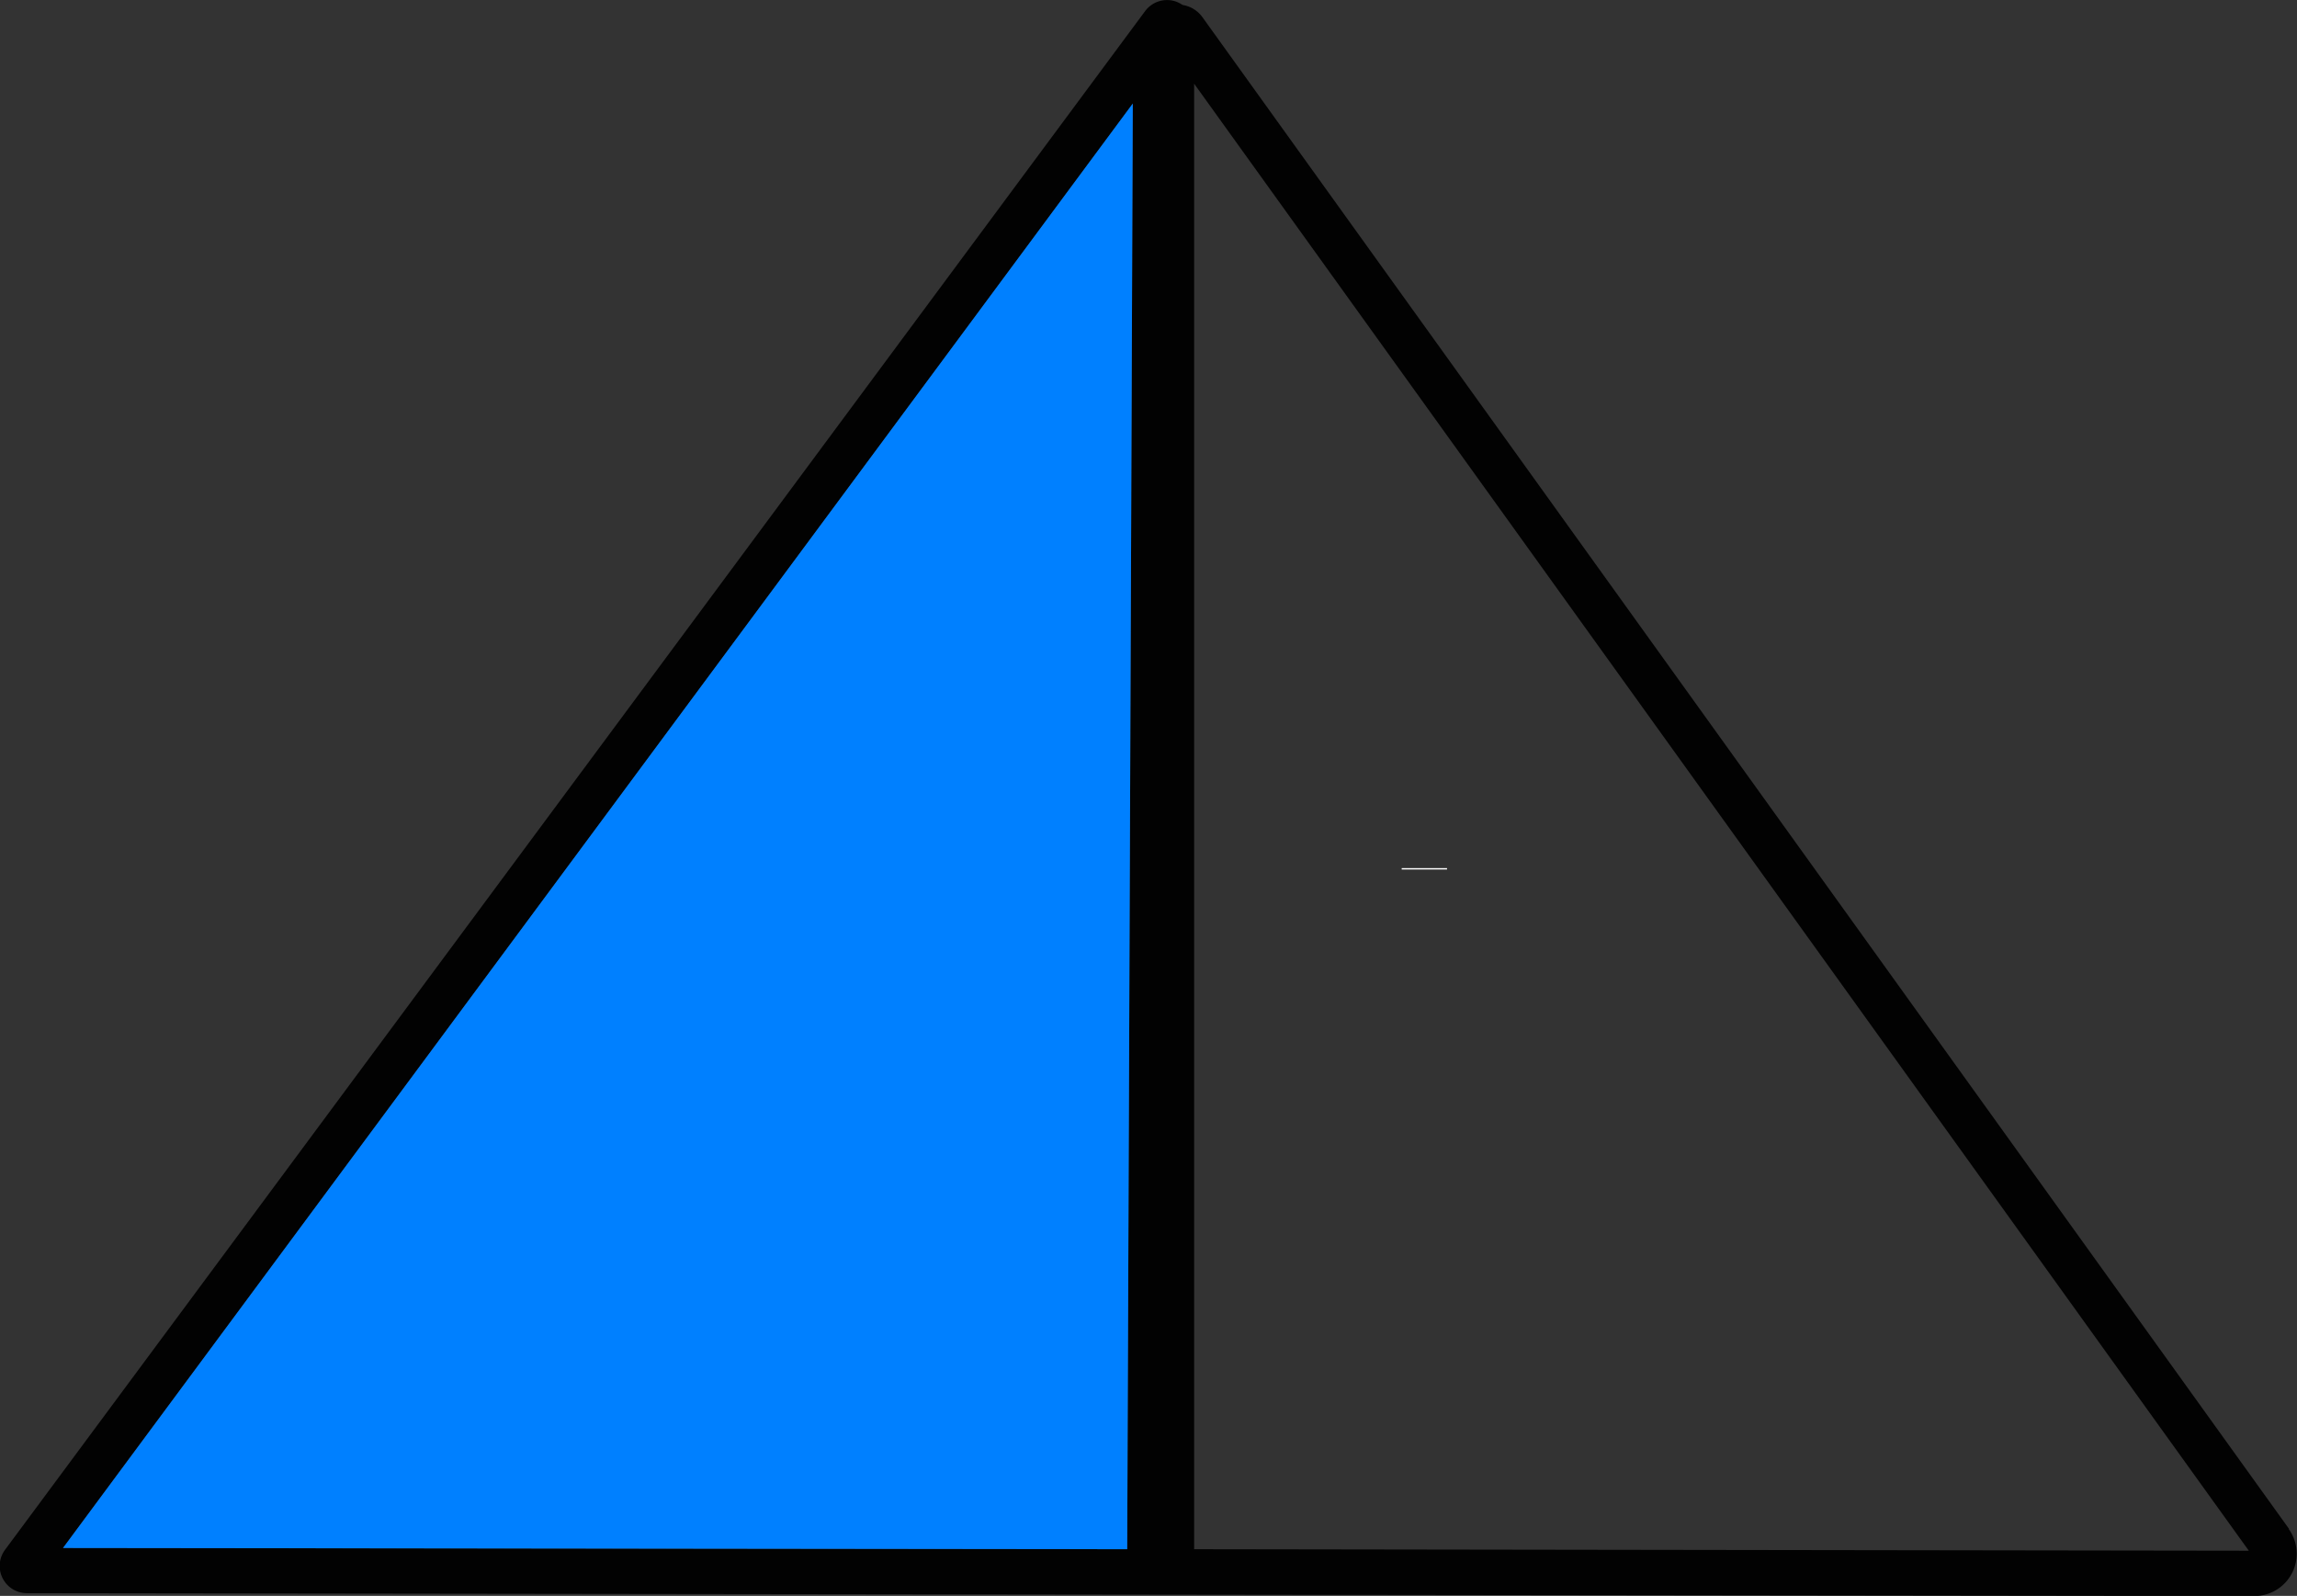
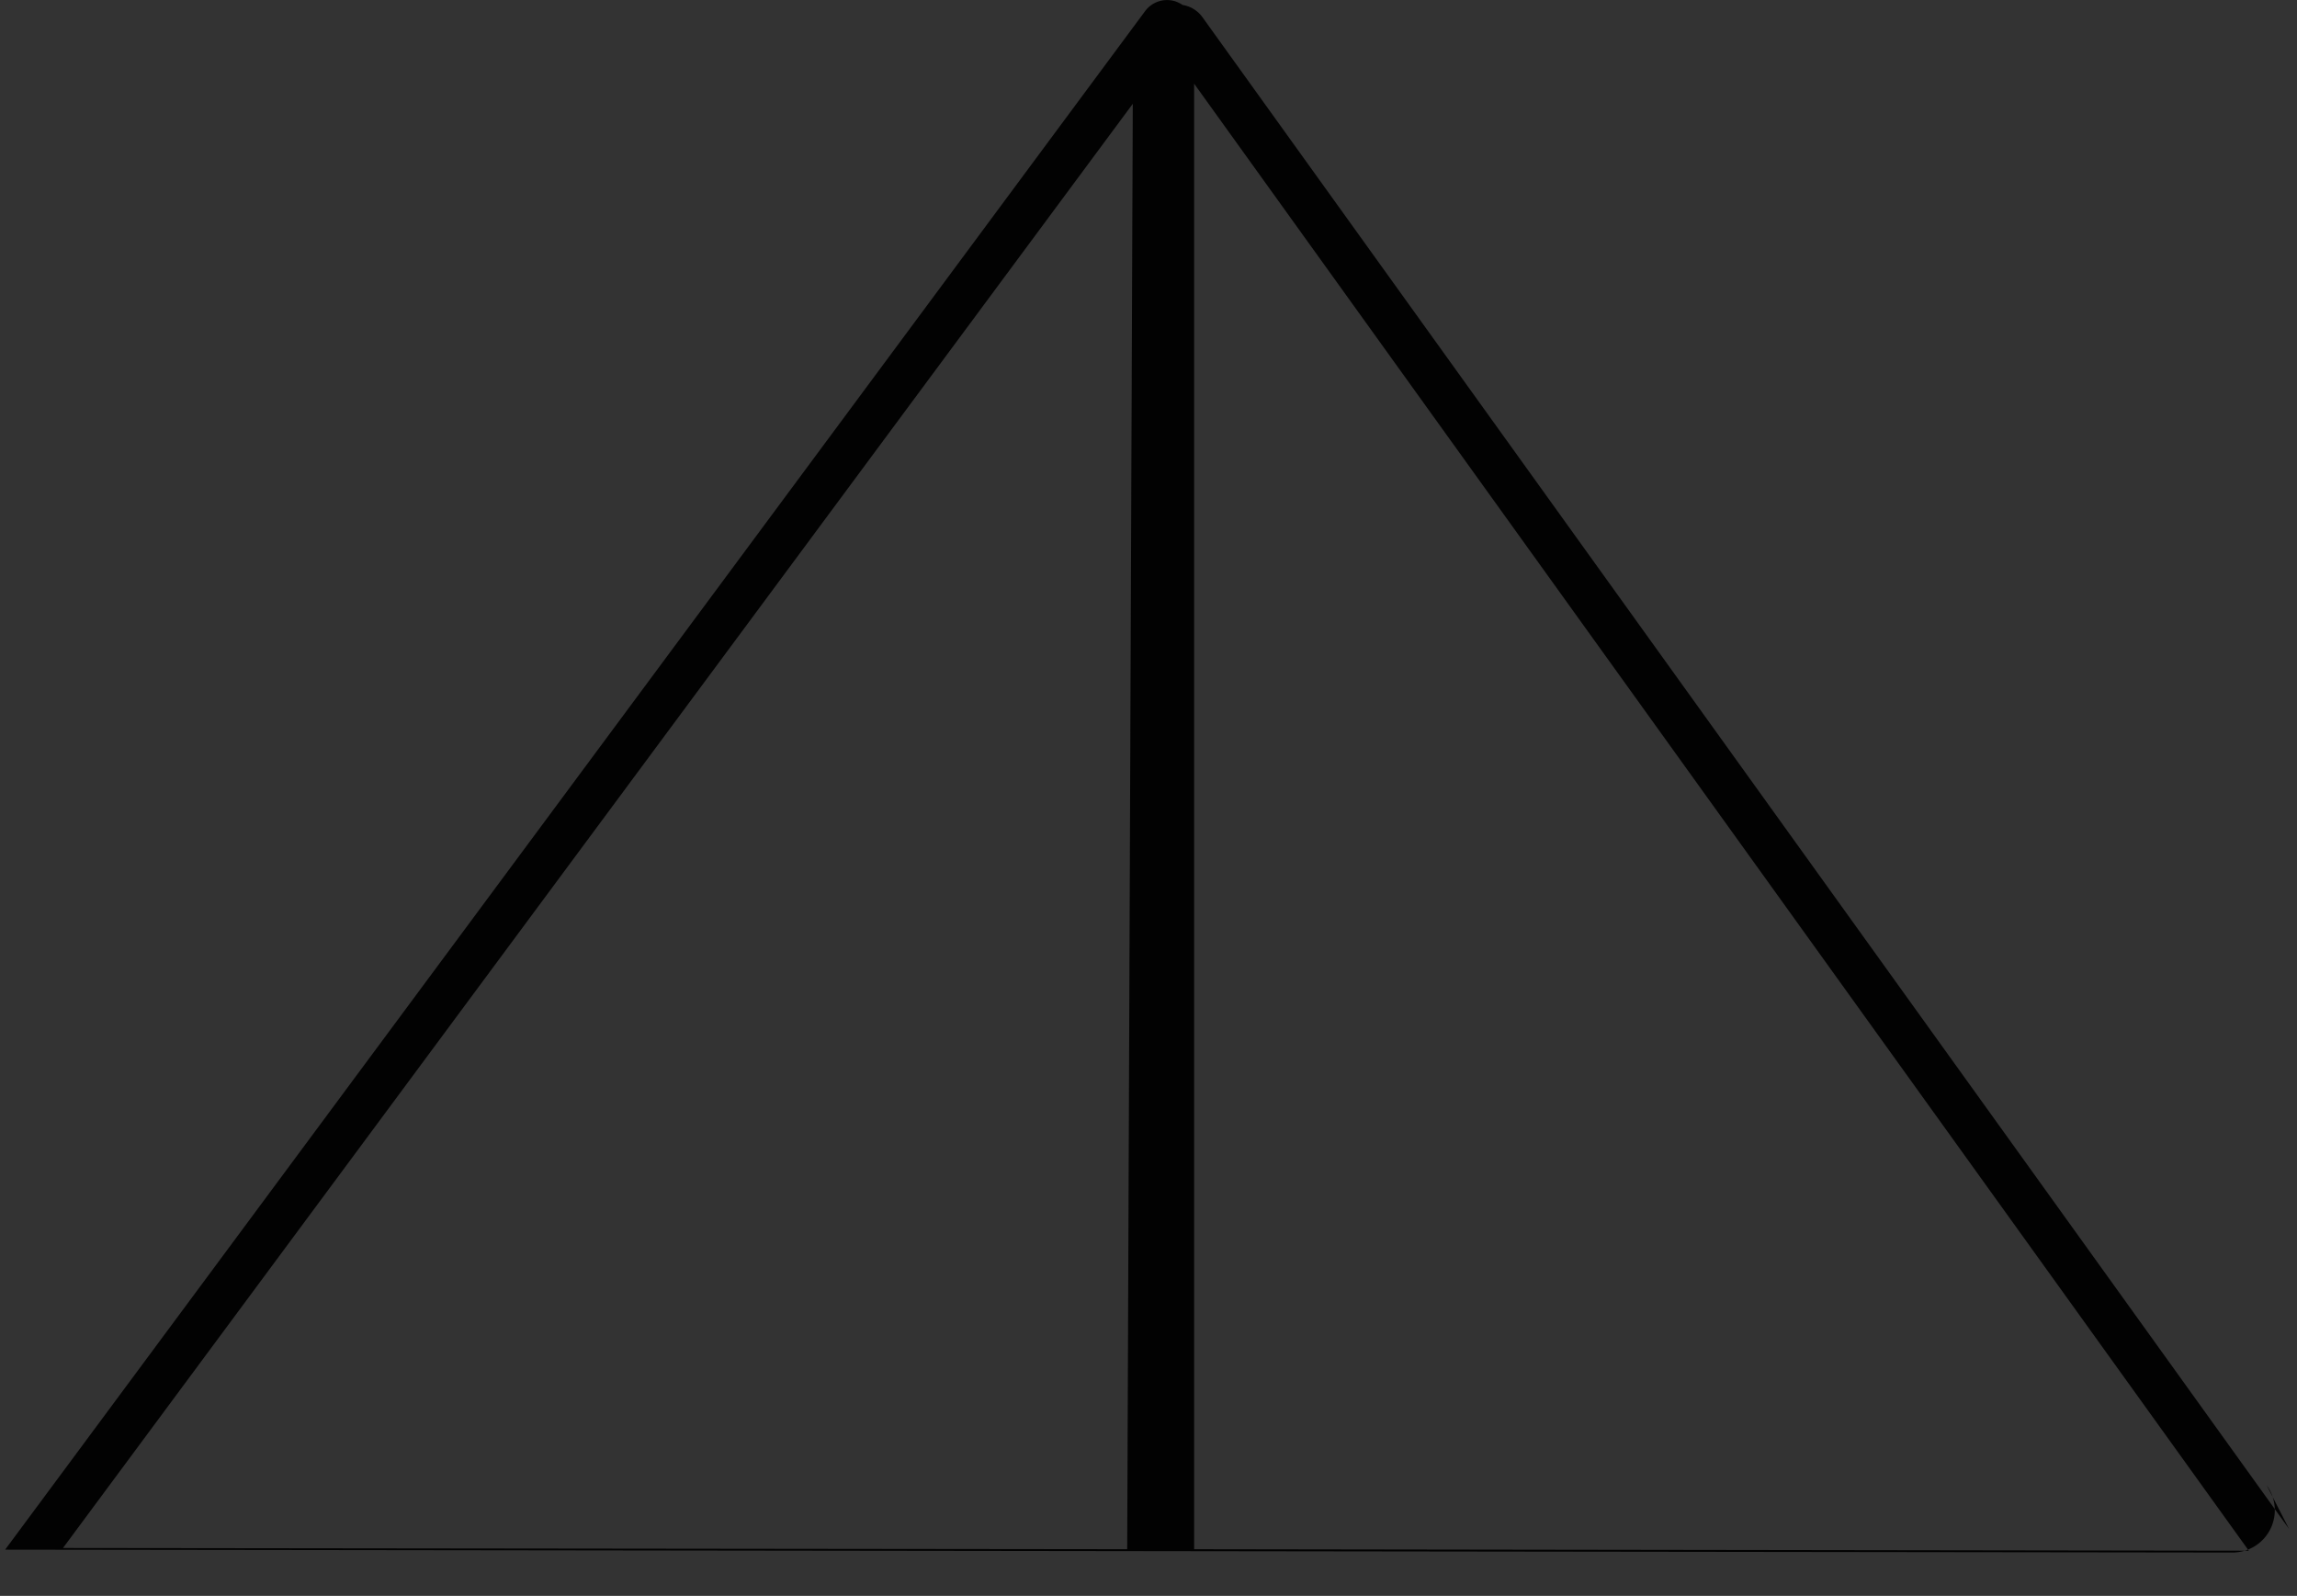
<svg xmlns="http://www.w3.org/2000/svg" id="Layer_1" data-name="Layer 1" viewBox="0 0 152.04 105.63">
  <rect x="0" y="0" width="152.04" height="105.63" fill="#333333" stroke="none" />
  <defs>
    <style>.cls-1{fill:#020202;}.cls-2{fill:#0080ff;}.cls-3{fill:none;stroke:#fff;stroke-miterlimit:10;stroke-width:3px;}</style>
  </defs>
-   <path class="cls-1" d="M165.17,134.32,93.23,34.24a2,2,0,0,0-1.29-.78,2.16,2.16,0,0,0-.48-.24,1.81,1.81,0,0,0-2,.64L14,135.7a1.8,1.8,0,0,0,1.45,2.88l77.23.1h0l70.19.09a2.8,2.8,0,0,0,2.28-4.44Zm-76.9,1.35-70.44-.08L88.64,40Zm4.43,0v-97l69.81,97.1Z" transform="translate(-13.66 -33.13)" />
-   <polygon class="cls-2" points="74.98 6.85 74.61 102.54 4.17 102.46 74.98 6.85" />
-   <line class="cls-3" x1="94.28" y1="57.55" x2="94.28" y2="57.46" />
+   <path class="cls-1" d="M165.17,134.32,93.23,34.24a2,2,0,0,0-1.29-.78,2.16,2.16,0,0,0-.48-.24,1.81,1.81,0,0,0-2,.64L14,135.7l77.23.1h0l70.19.09a2.8,2.8,0,0,0,2.28-4.44Zm-76.9,1.35-70.44-.08L88.64,40Zm4.43,0v-97l69.81,97.1Z" transform="translate(-13.66 -33.13)" />
</svg>